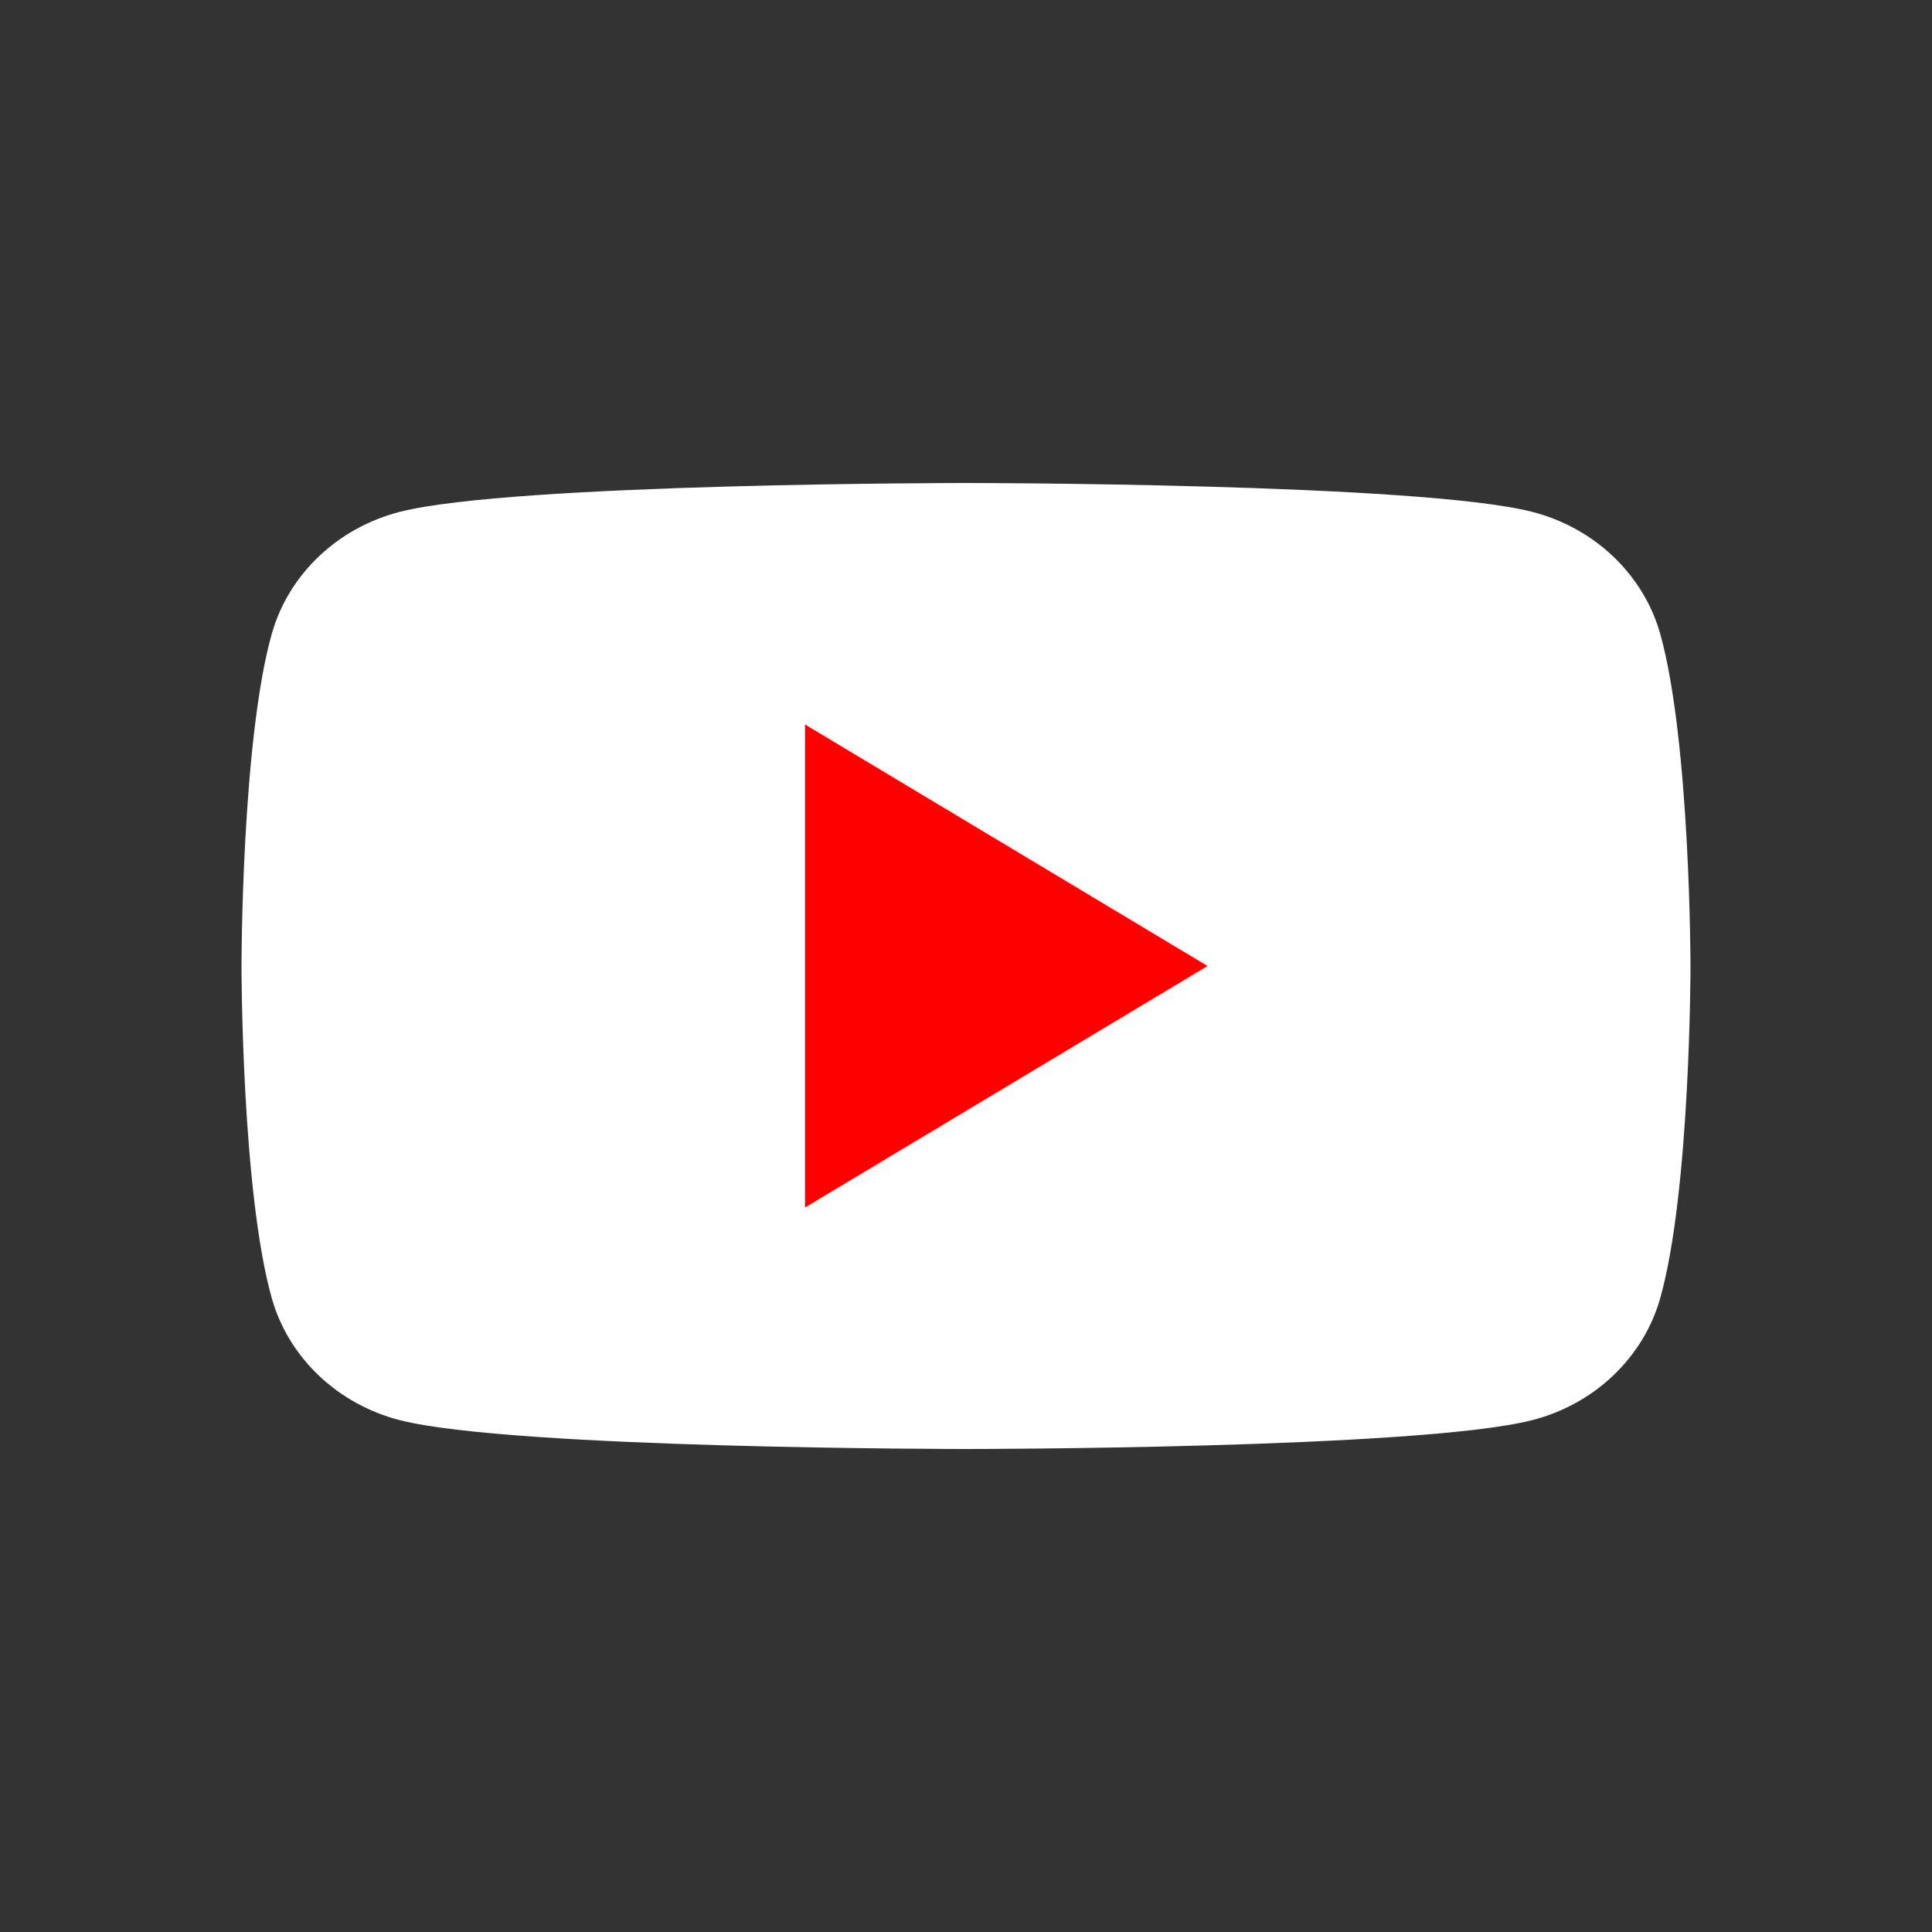
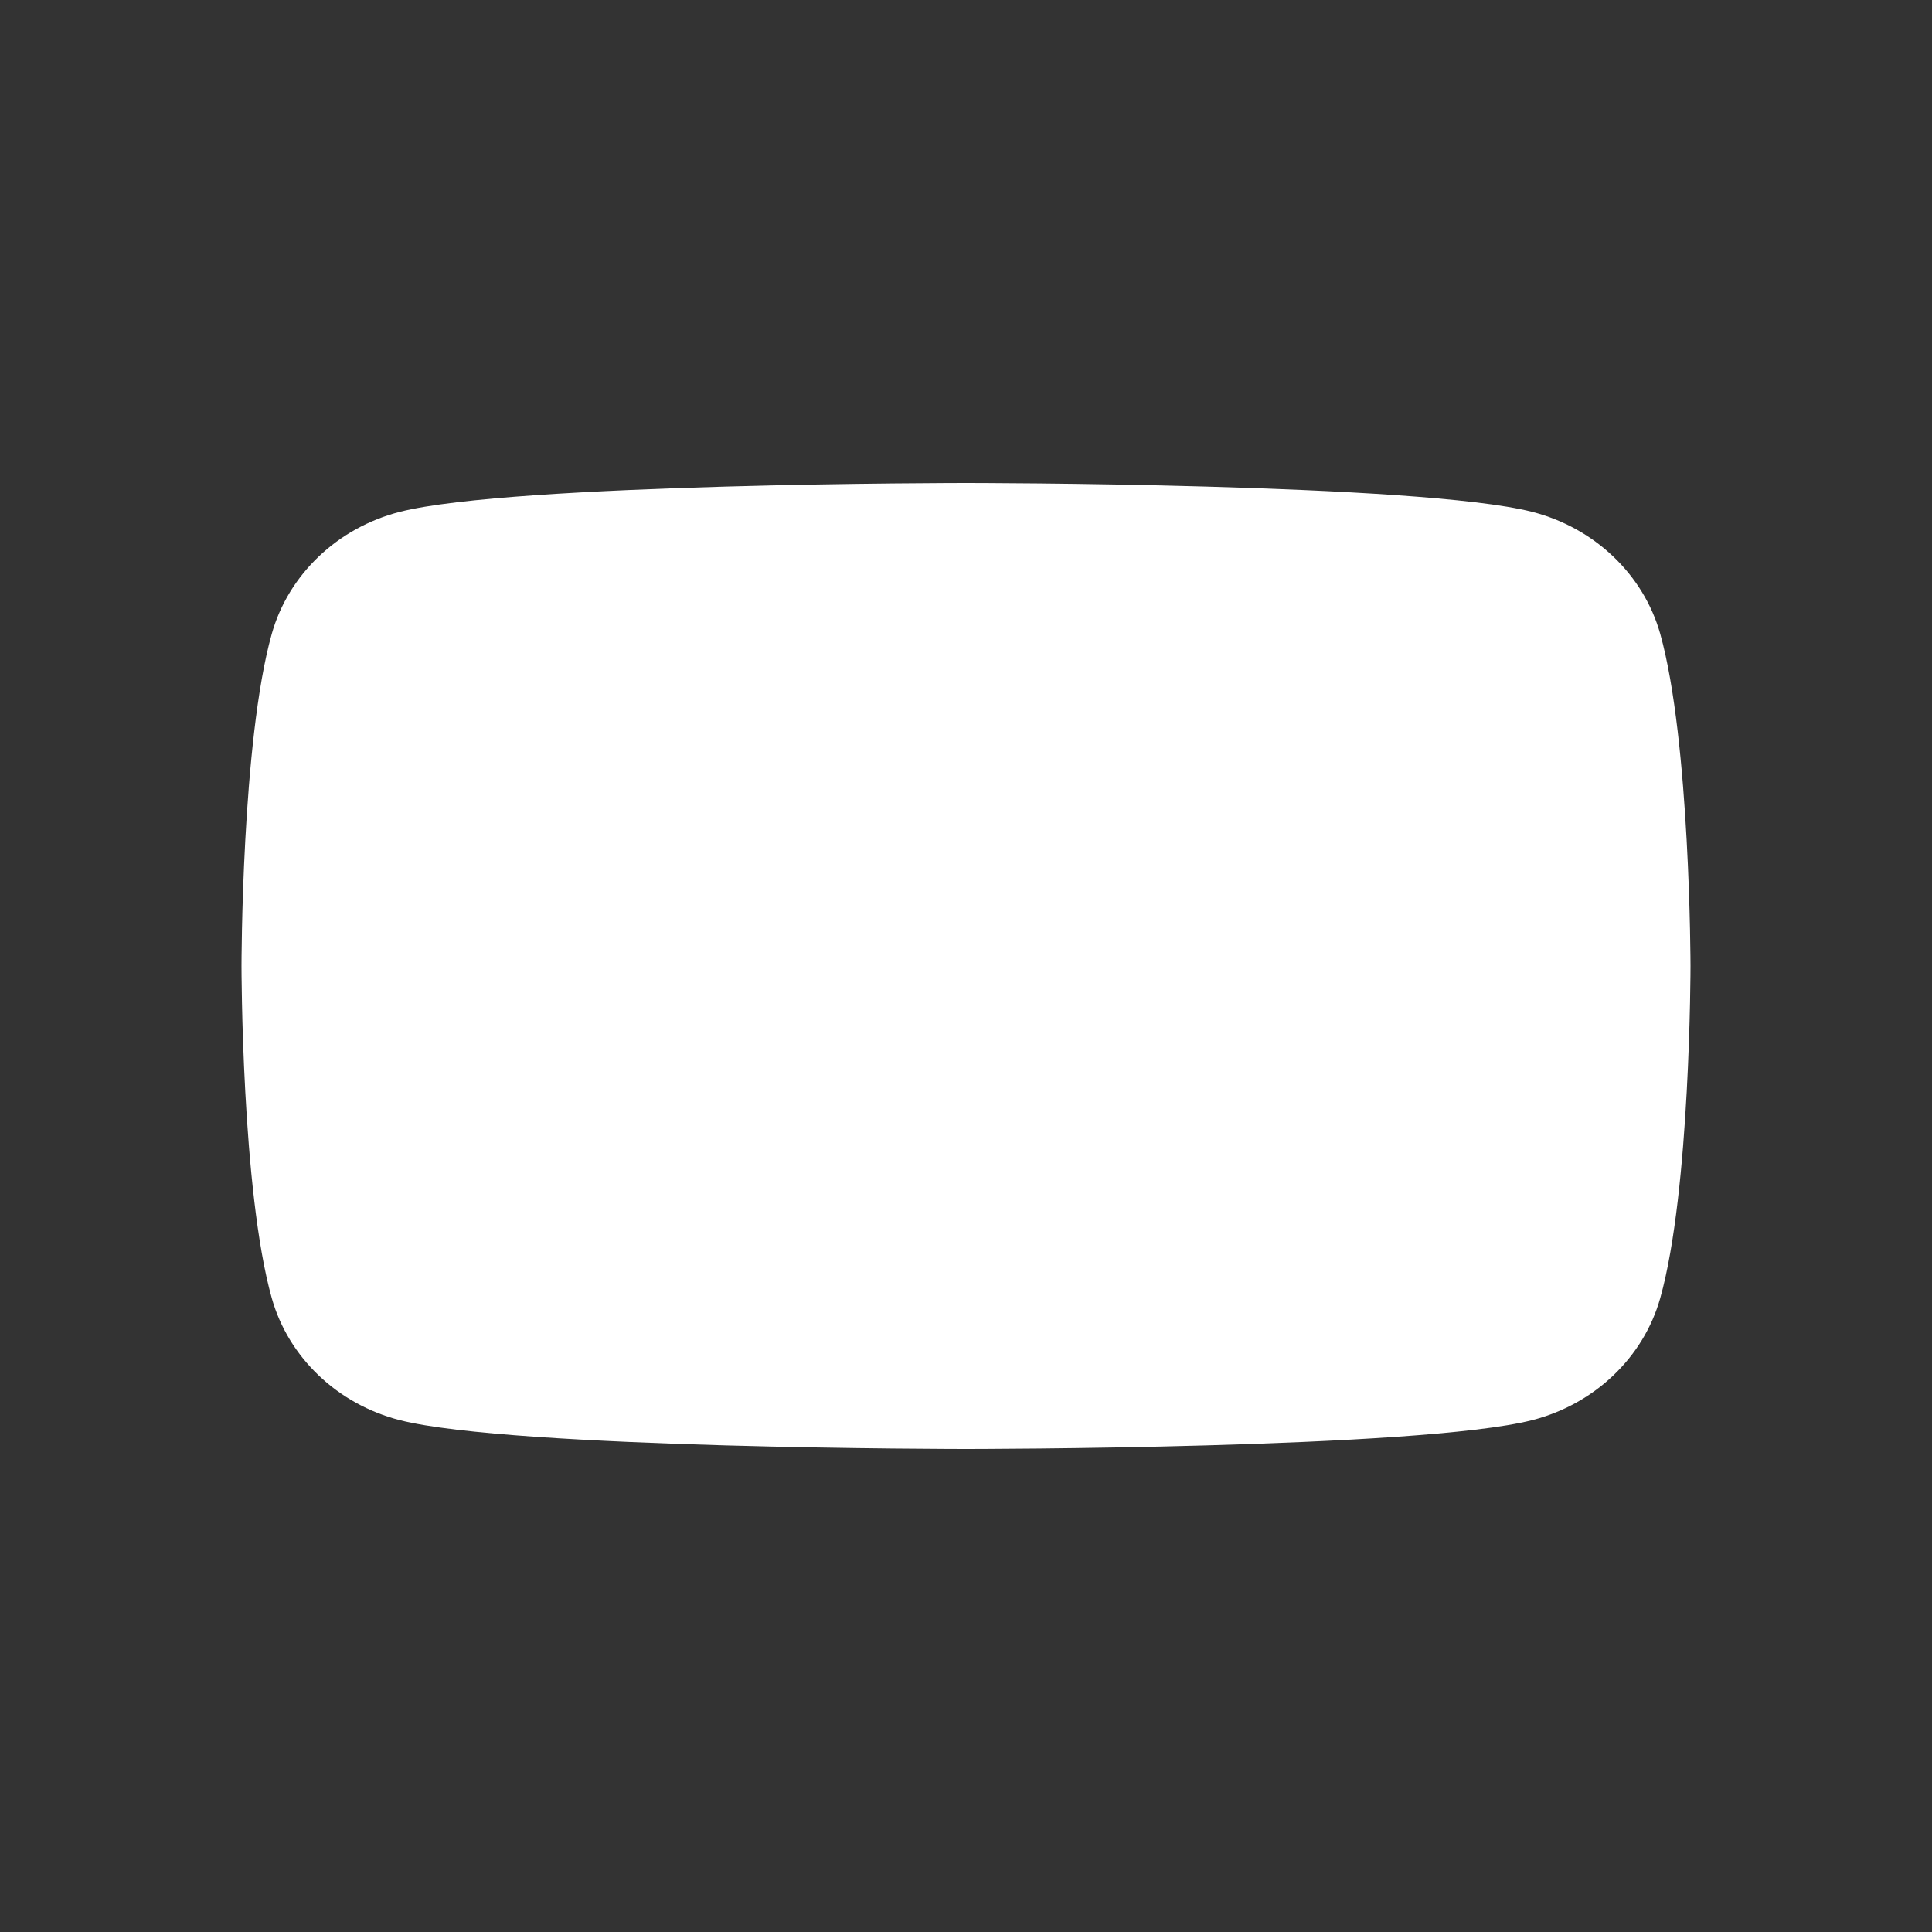
<svg xmlns="http://www.w3.org/2000/svg" width="24" height="24" viewBox="0 0 24 24" fill="none">
  <rect x="0" y="0" width="24" height="24" fill="#333333" stroke="none" />
  <path d="M20.624 7.874C20.416 7.136 19.807 6.556 19.032 6.358C17.629 6 12 6 12 6C12 6 6.371 6 4.968 6.358C4.193 6.556 3.584 7.136 3.376 7.874C3 9.21 3 12 3 12C3 12 3 14.79 3.376 16.126C3.584 16.864 4.193 17.444 4.968 17.642C6.371 18 12 18 12 18C12 18 17.629 18 19.032 17.642C19.807 17.444 20.416 16.864 20.624 16.126C21 14.79 21 12 21 12C21 12 20.998 9.21 20.624 7.874Z" fill="white" />
-   <path d="M10 15L15 12L10 9V15Z" fill="#FF0000" />
</svg>